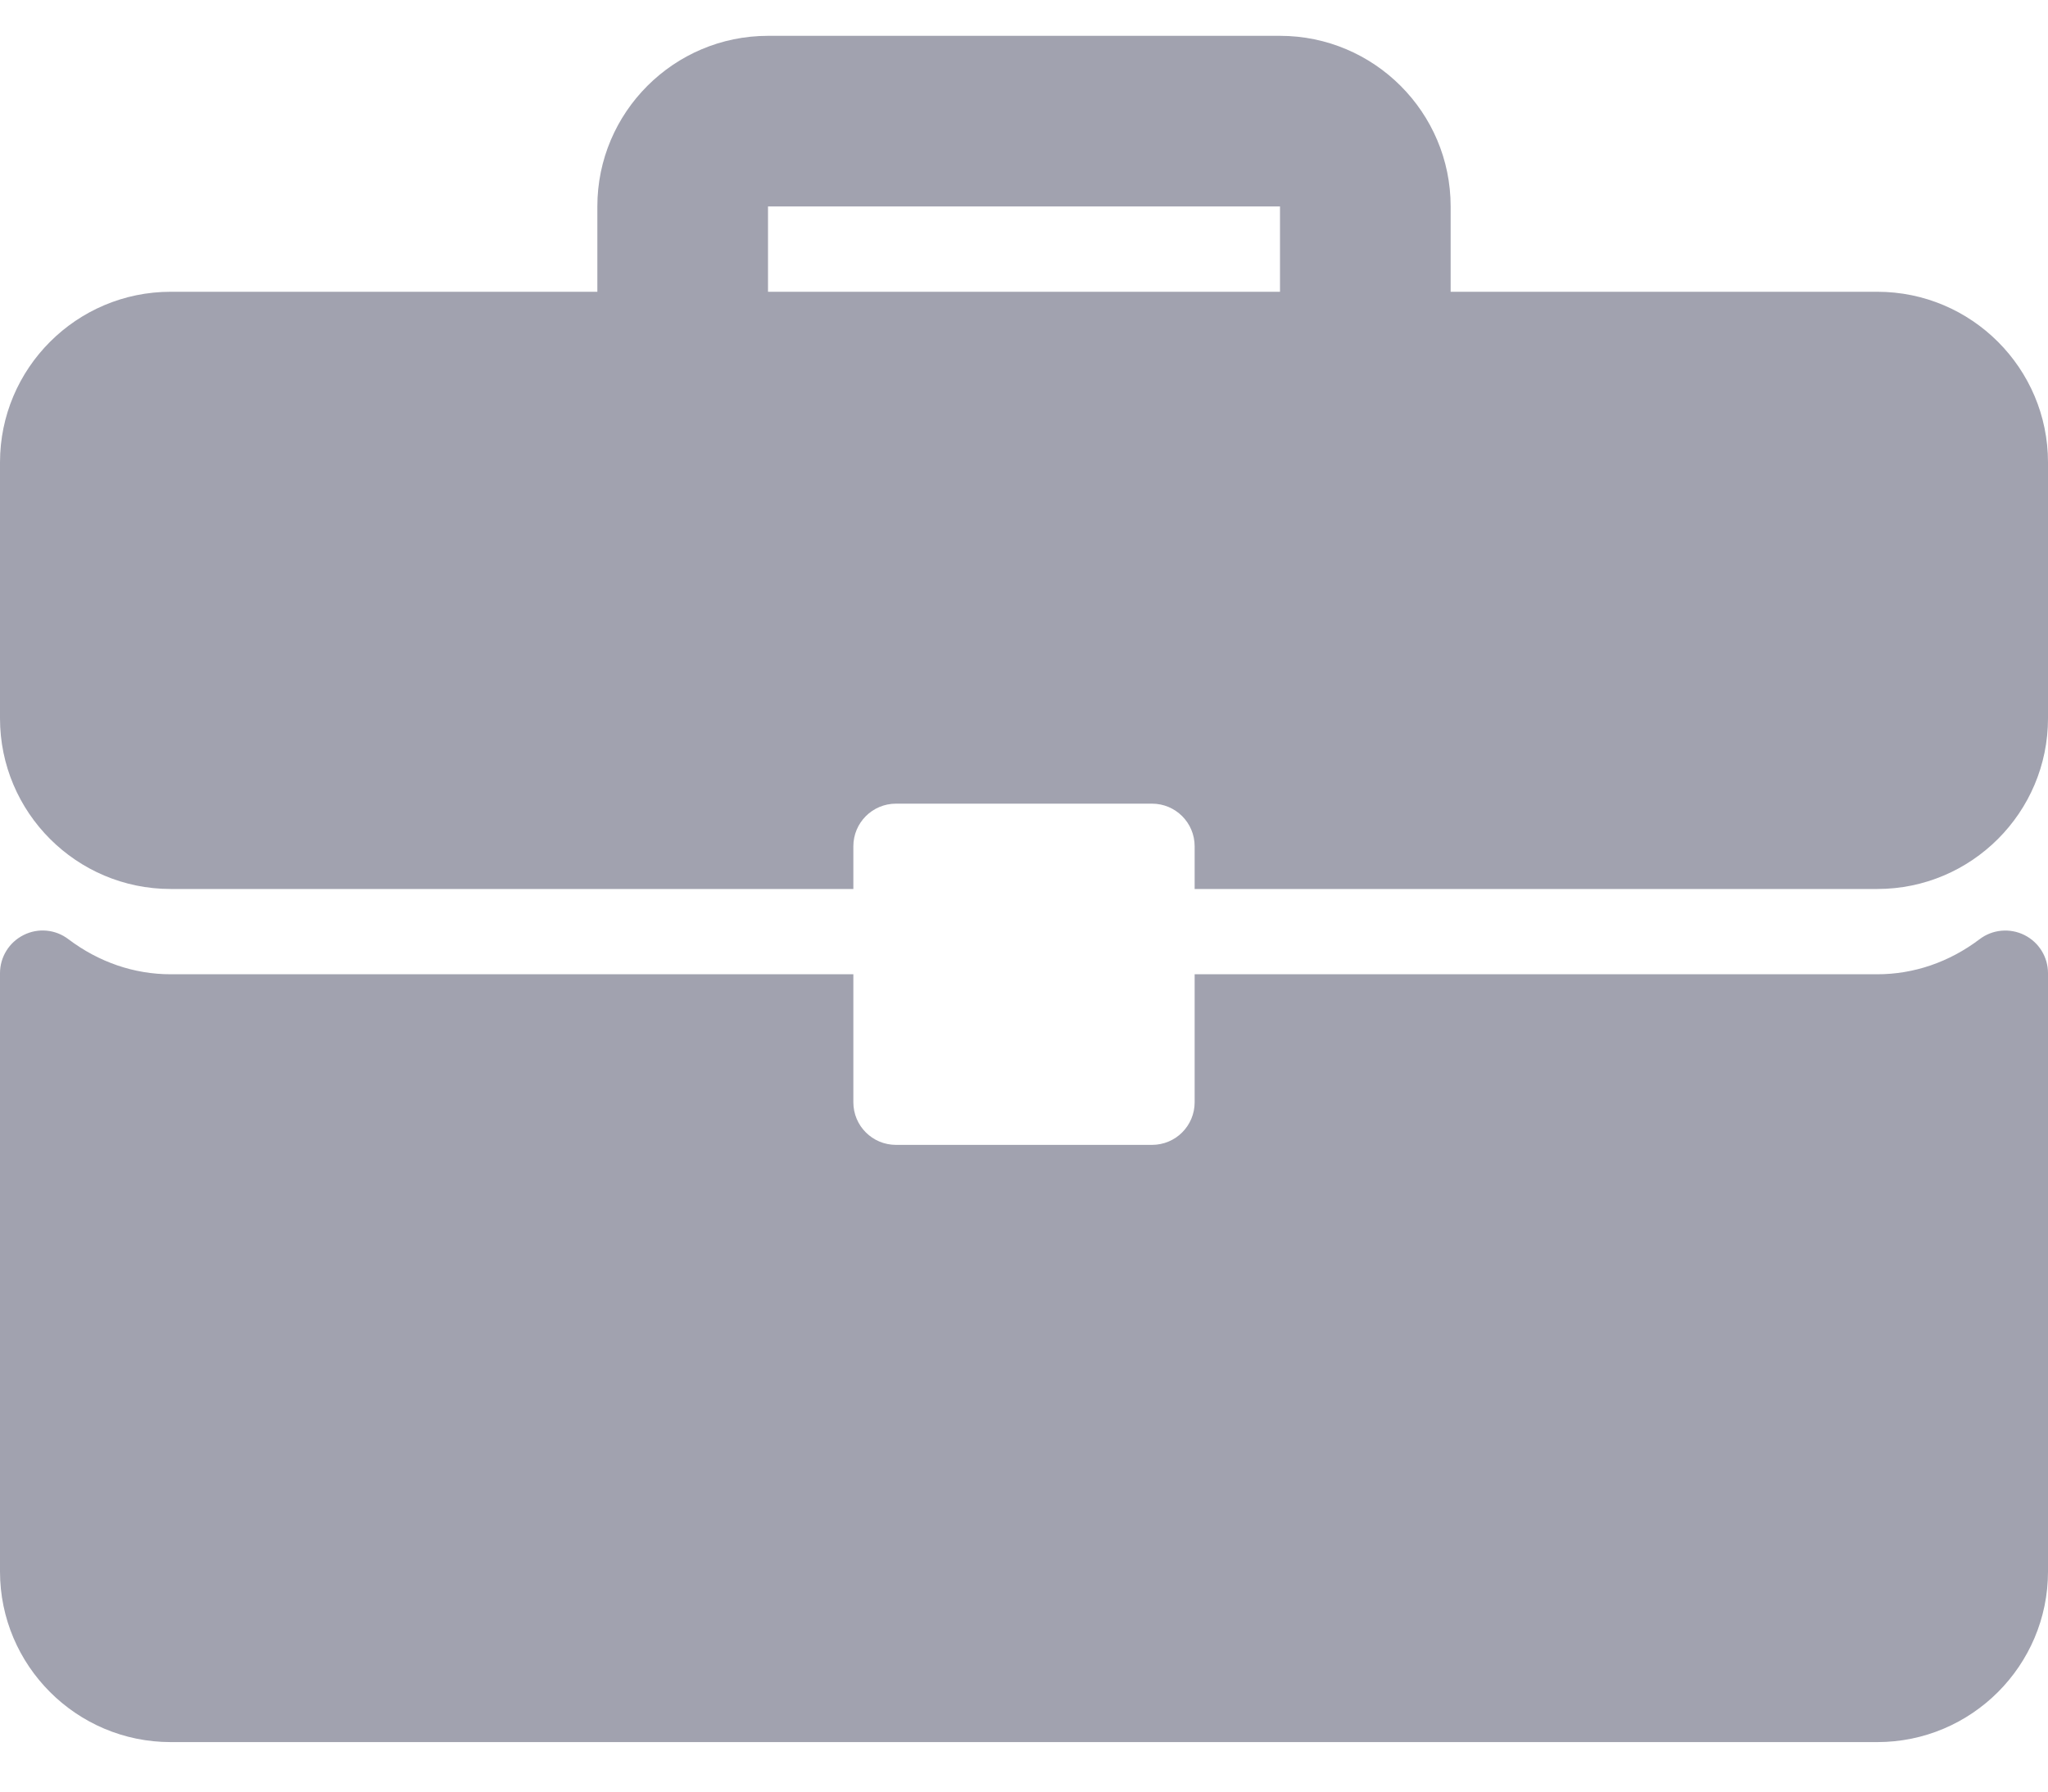
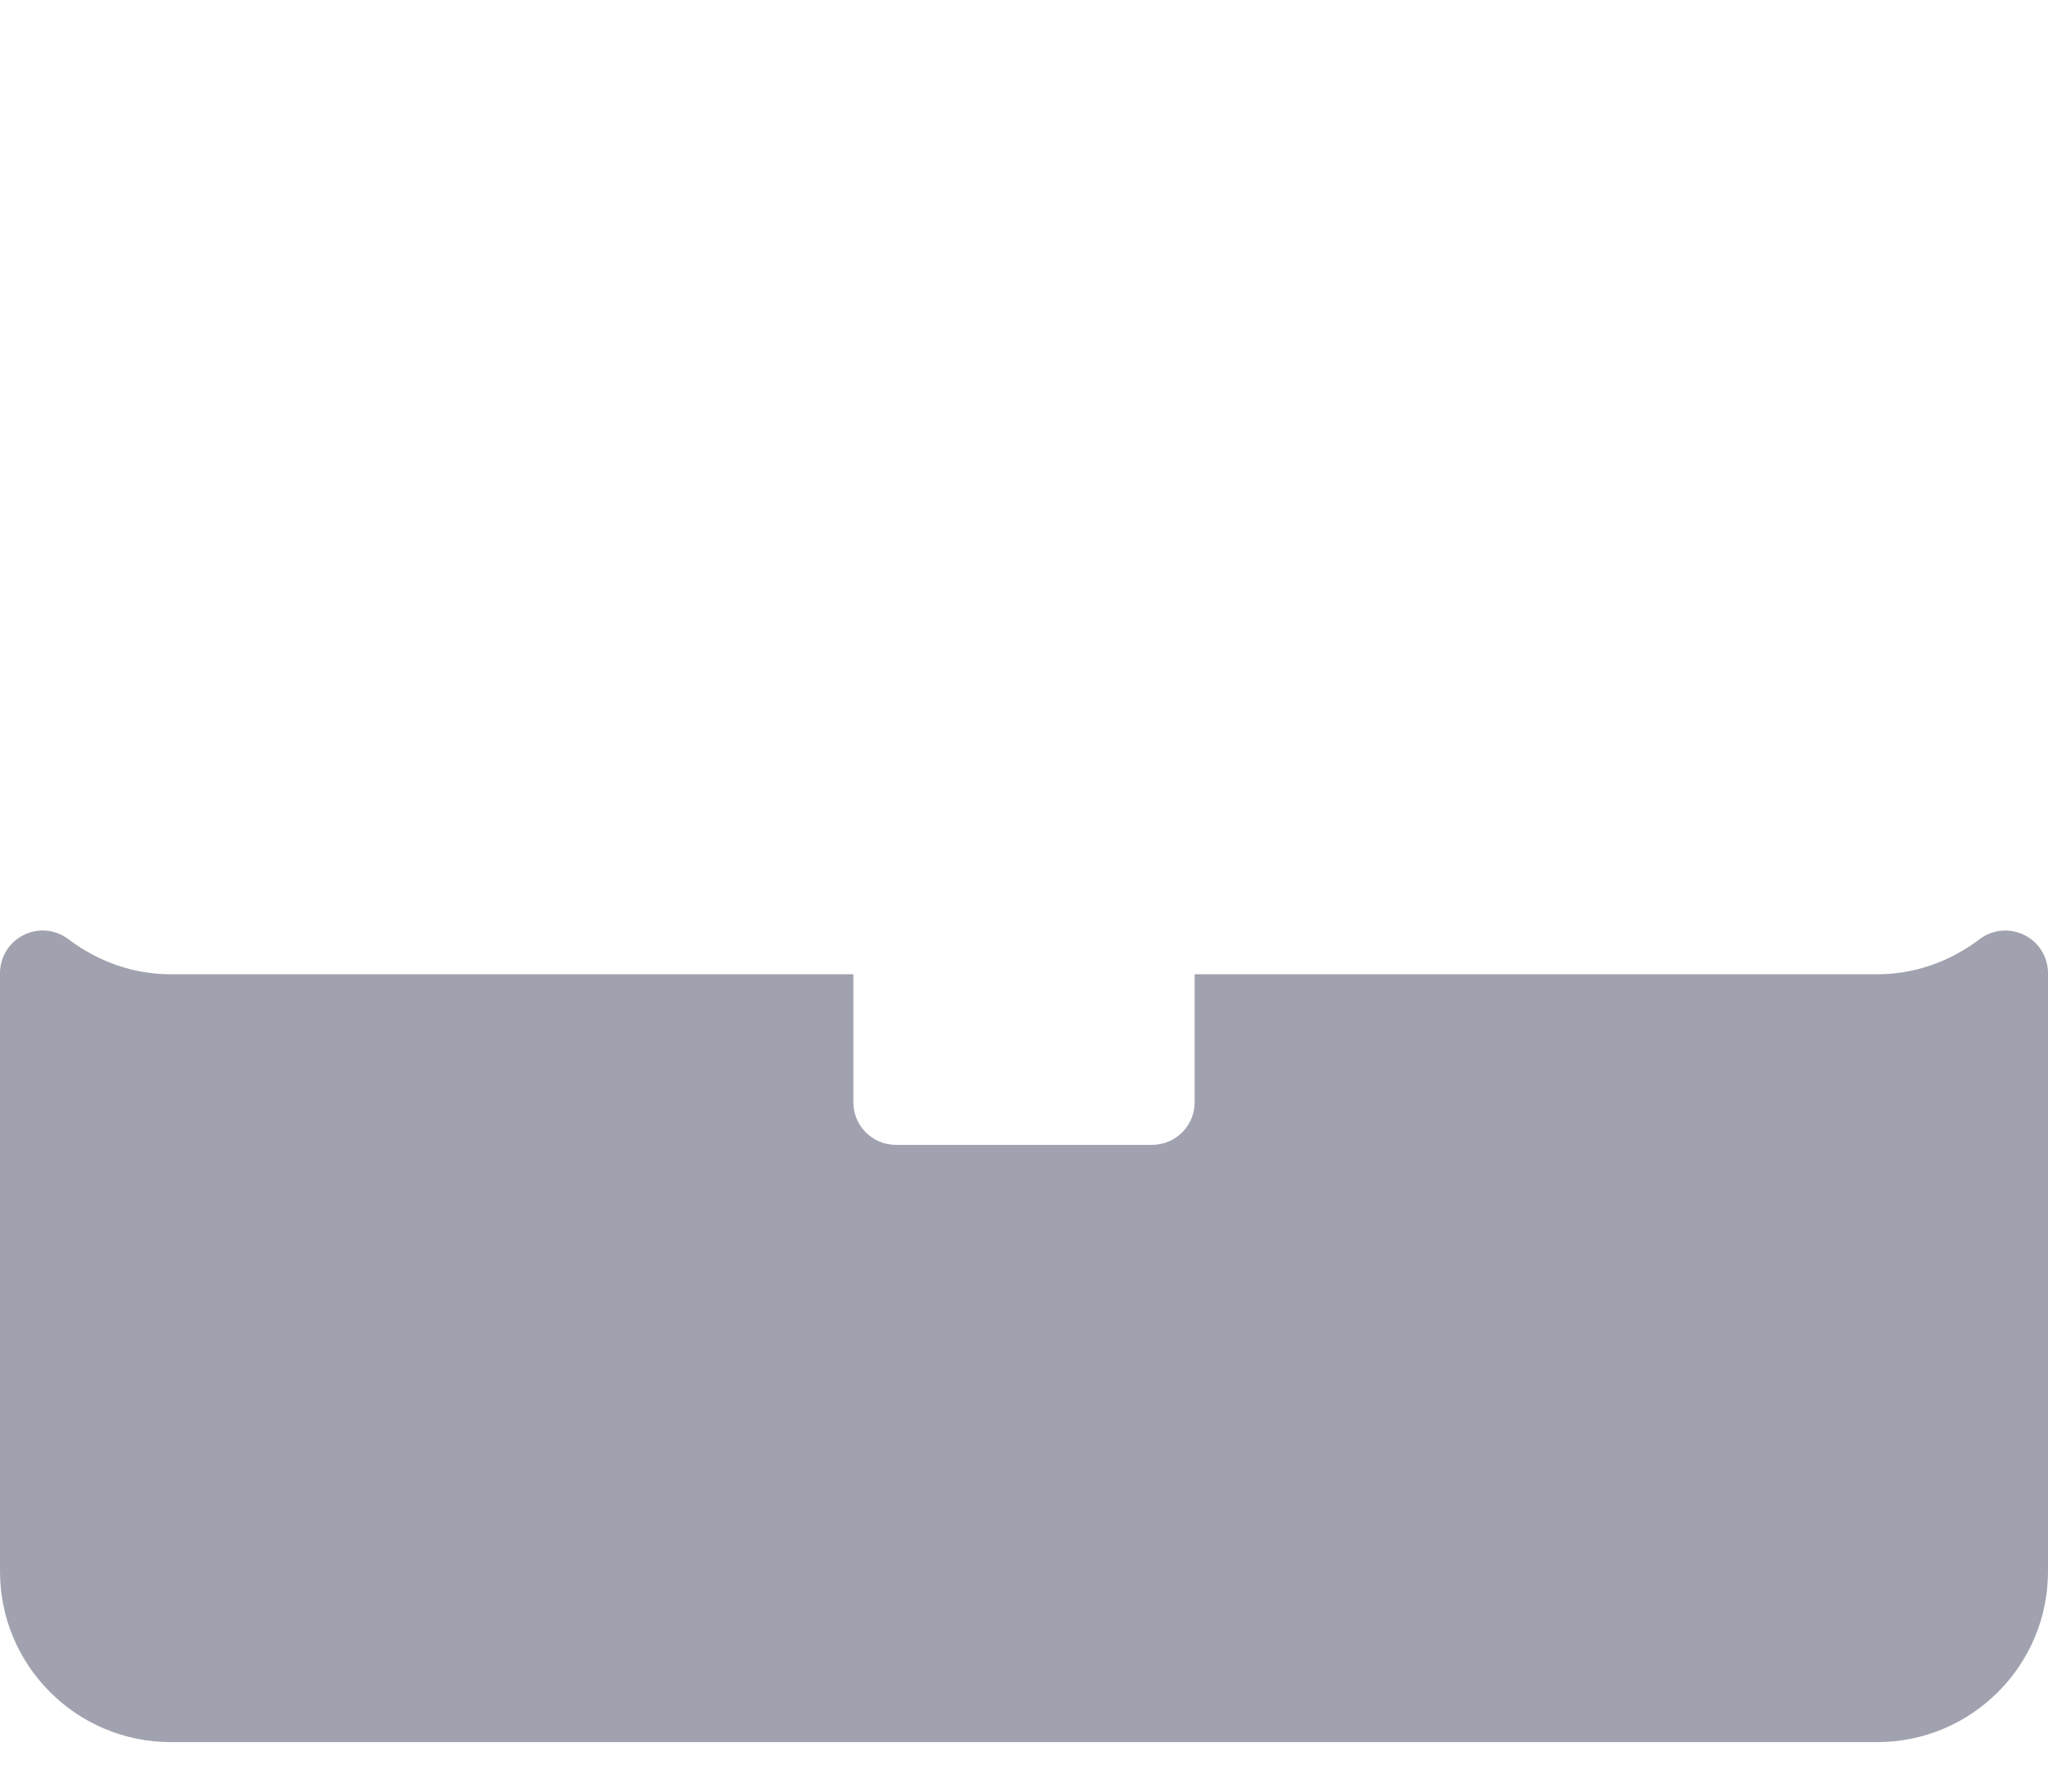
<svg xmlns="http://www.w3.org/2000/svg" width="40" height="35" viewBox="0 0 40 35" fill="none">
-   <path d="M36.667 5.7H28.333V4.033C28.333 2.195 26.838 0.7 25 0.7H15C13.162 0.7 11.667 2.195 11.667 4.033V5.7H3.333C1.495 5.7 0 7.195 0 9.033V14.033C0 15.872 1.495 17.367 3.333 17.367H16.667V16.533C16.667 16.073 17.039 15.7 17.5 15.7H22.5C22.961 15.7 23.333 16.073 23.333 16.533V17.367H36.667C38.505 17.367 40 15.872 40 14.033V9.033C40 7.195 38.505 5.7 36.667 5.7ZM25 5.7H15V4.033H25V5.7Z" fill="#A1A2AF" />
  <path d="M39.538 18.266C39.254 18.125 38.914 18.157 38.664 18.348C38.071 18.796 37.381 19.033 36.666 19.033H23.333V21.533C23.333 21.994 22.961 22.366 22.5 22.366H17.5C17.039 22.366 16.667 21.994 16.667 21.533V19.033H3.333C2.619 19.033 1.929 18.796 1.336 18.348C1.085 18.156 0.746 18.123 0.462 18.266C0.179 18.407 0 18.695 0 19.012V30.7C0 32.538 1.495 34.033 3.333 34.033H36.667C38.505 34.033 40 32.538 40 30.7V19.012C40 18.695 39.821 18.407 39.538 18.266Z" fill="#A1A2AF" />
</svg>